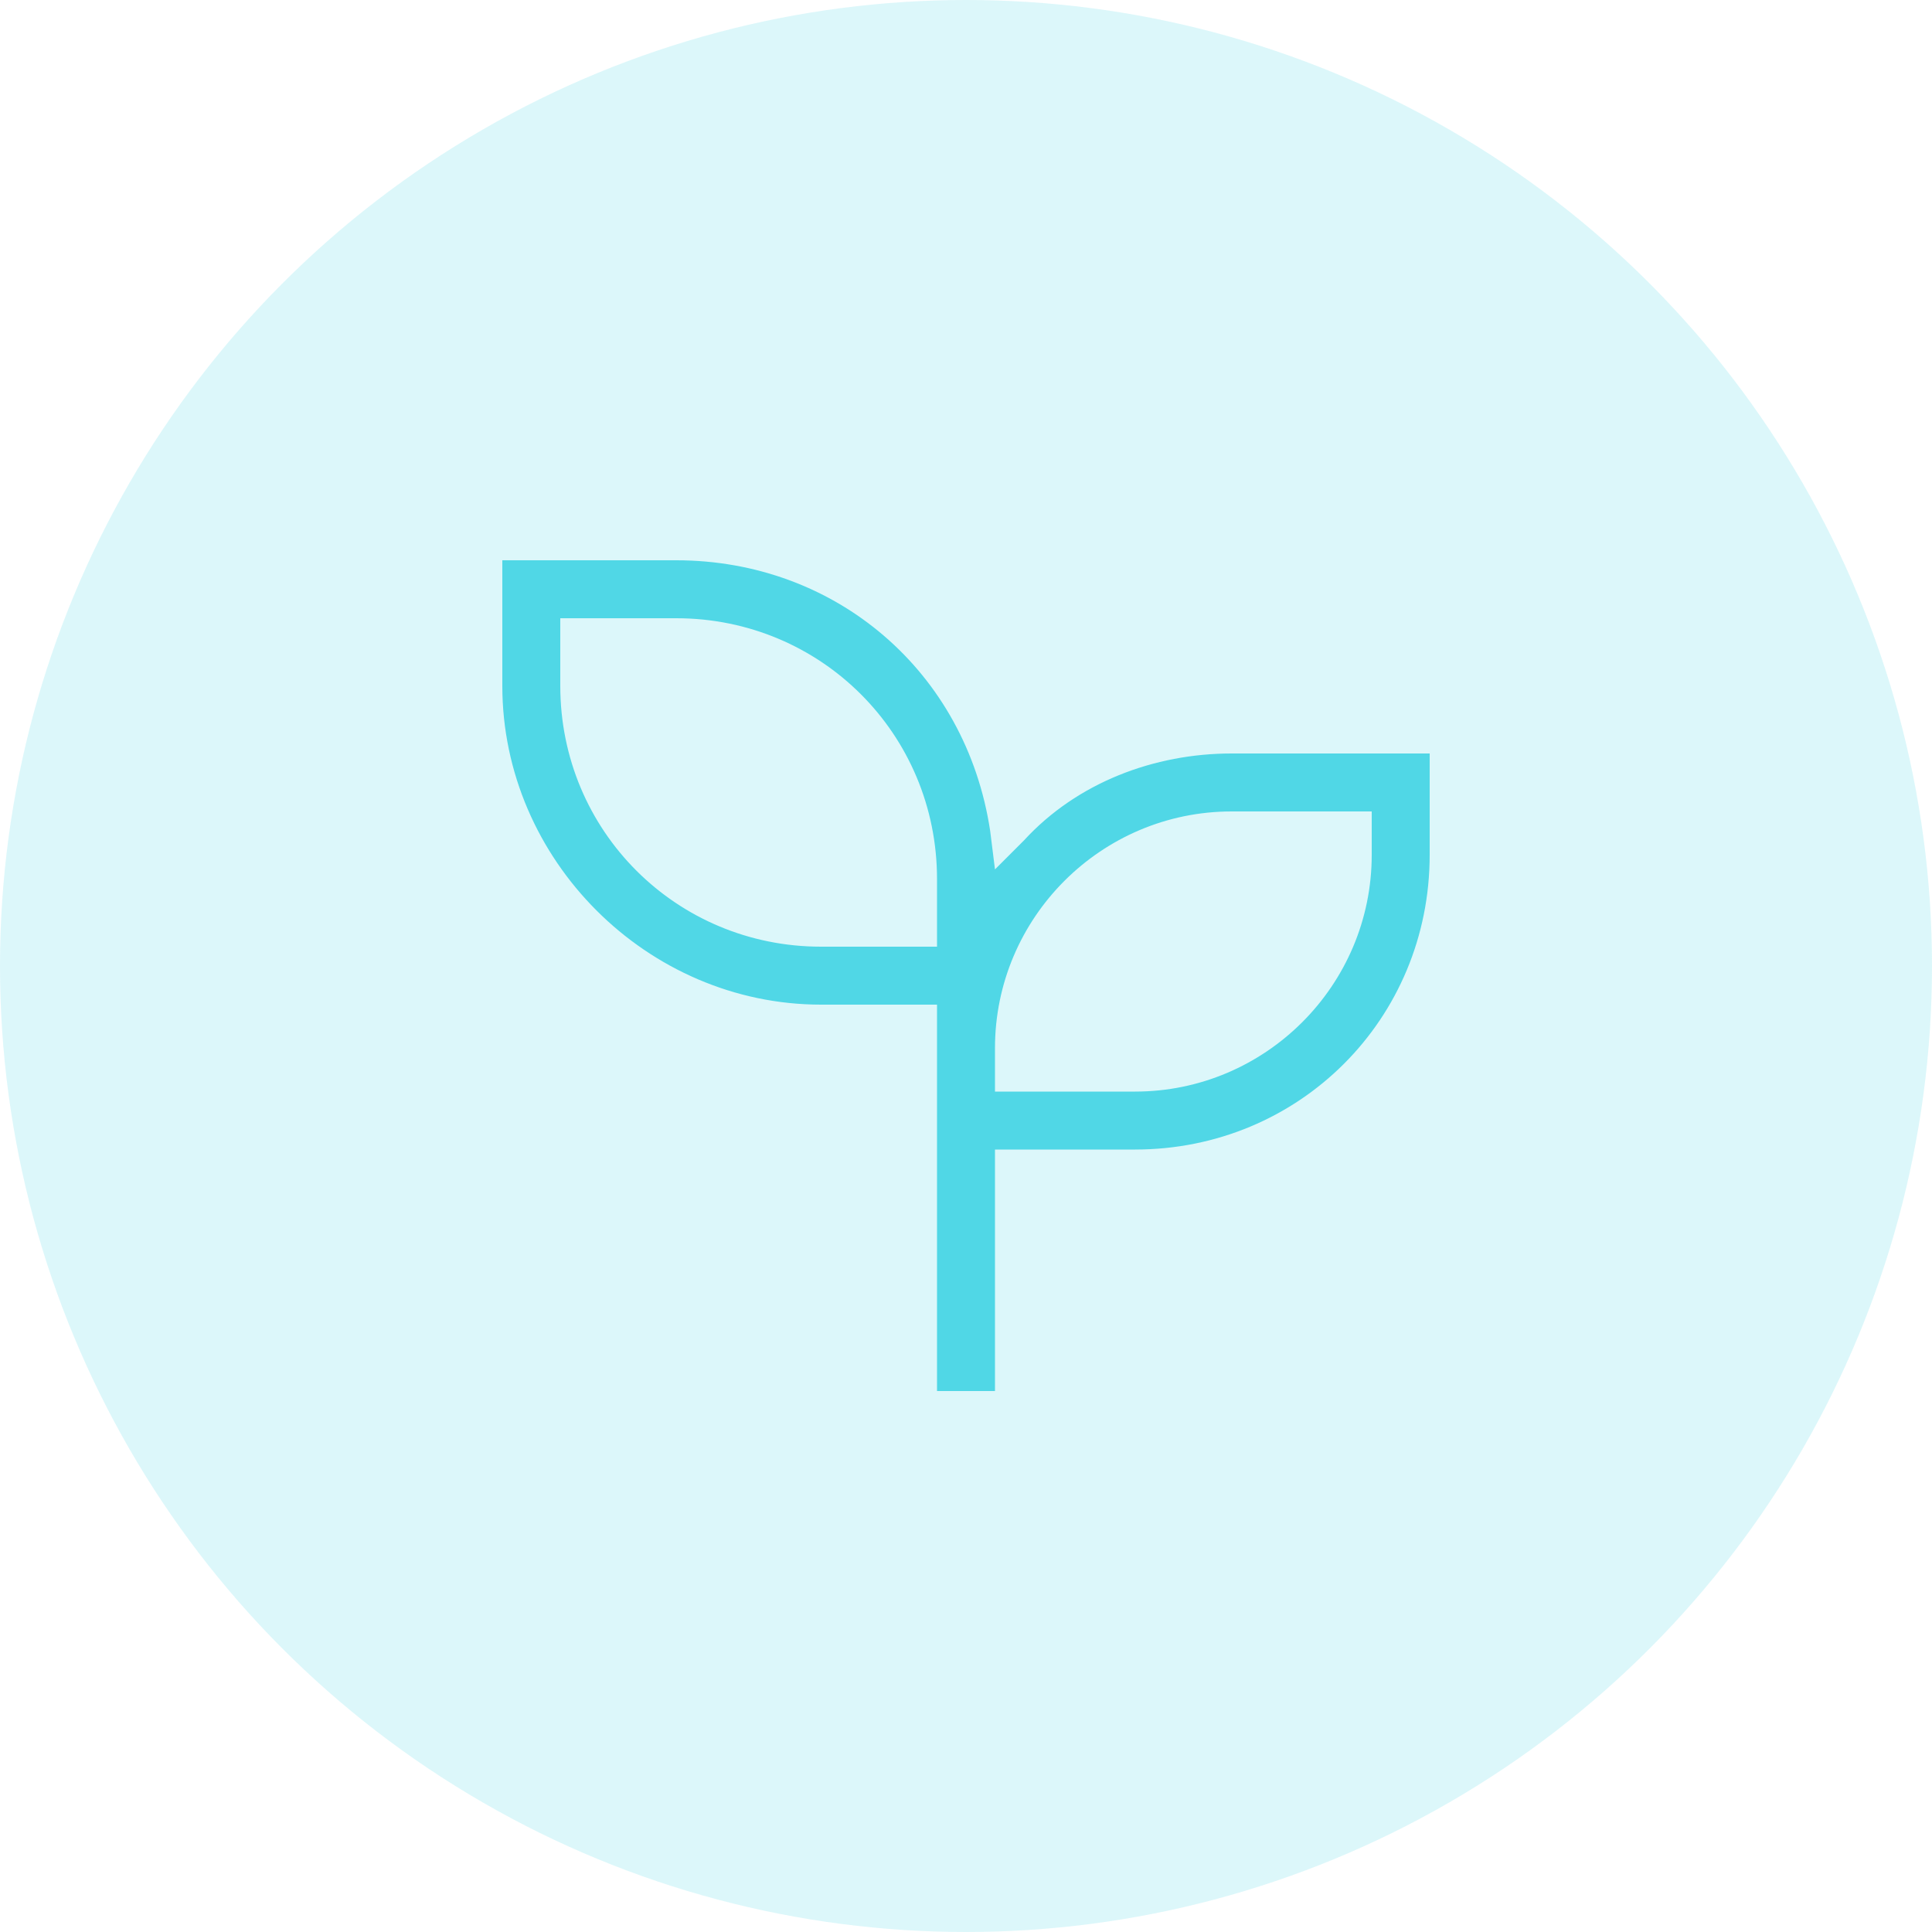
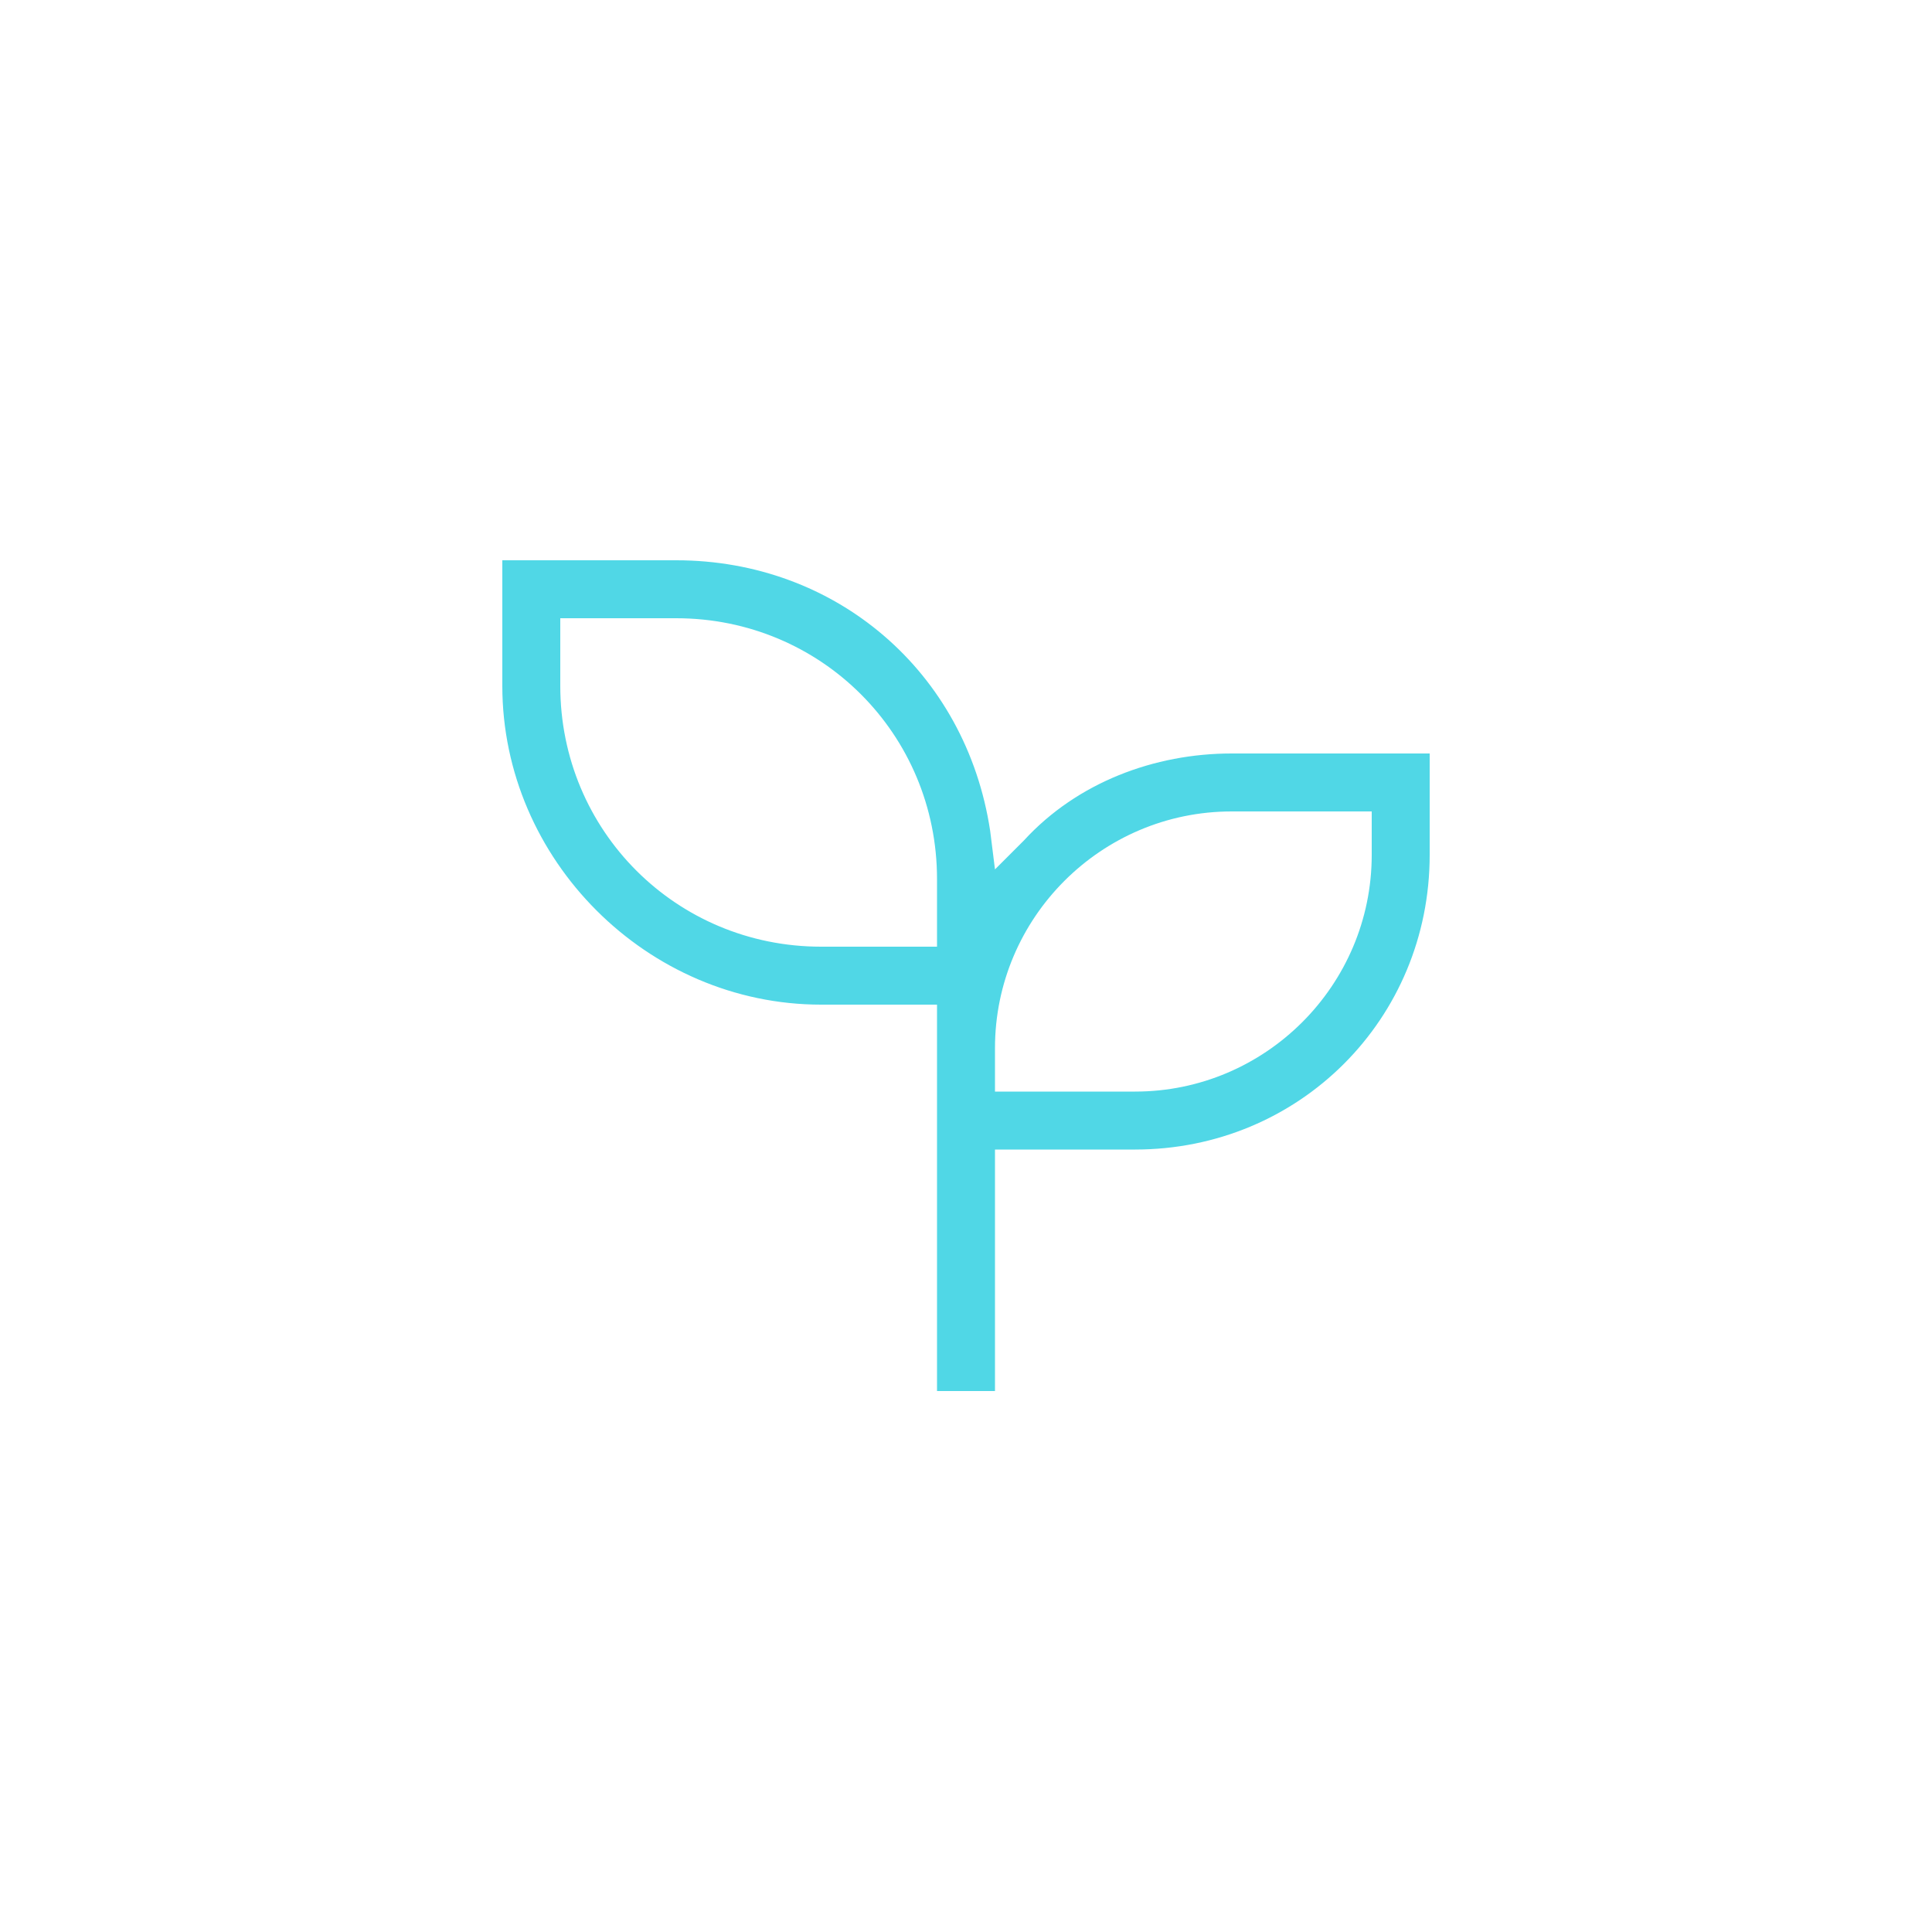
<svg xmlns="http://www.w3.org/2000/svg" width="100" height="100" viewBox="0 0 100 100" fill="none">
-   <circle opacity="0.2" cx="50" cy="50" r="50" fill="#50D7E6" />
  <path d="M48.5 72V52H42.5C33.5 52 26 44.5 26 35.5V29H35C43.25 29 50 34.75 51.25 43L51.5 45L53 43.5C55.75 40.5 59.75 39 63.75 39H74V44.25C74 52.75 67.25 59.5 58.75 59.5H51.5V72H48.5ZM63.75 42C57 42 51.5 47.5 51.5 54.25V56.5H58.75C65.5 56.5 71 51 71 44.25V42H63.75ZM29 35.5C29 43 35 49 42.5 49H48.5V45.5C48.5 38 42.5 32 35 32H29V35.5Z" fill="#50D7E6" />
</svg>